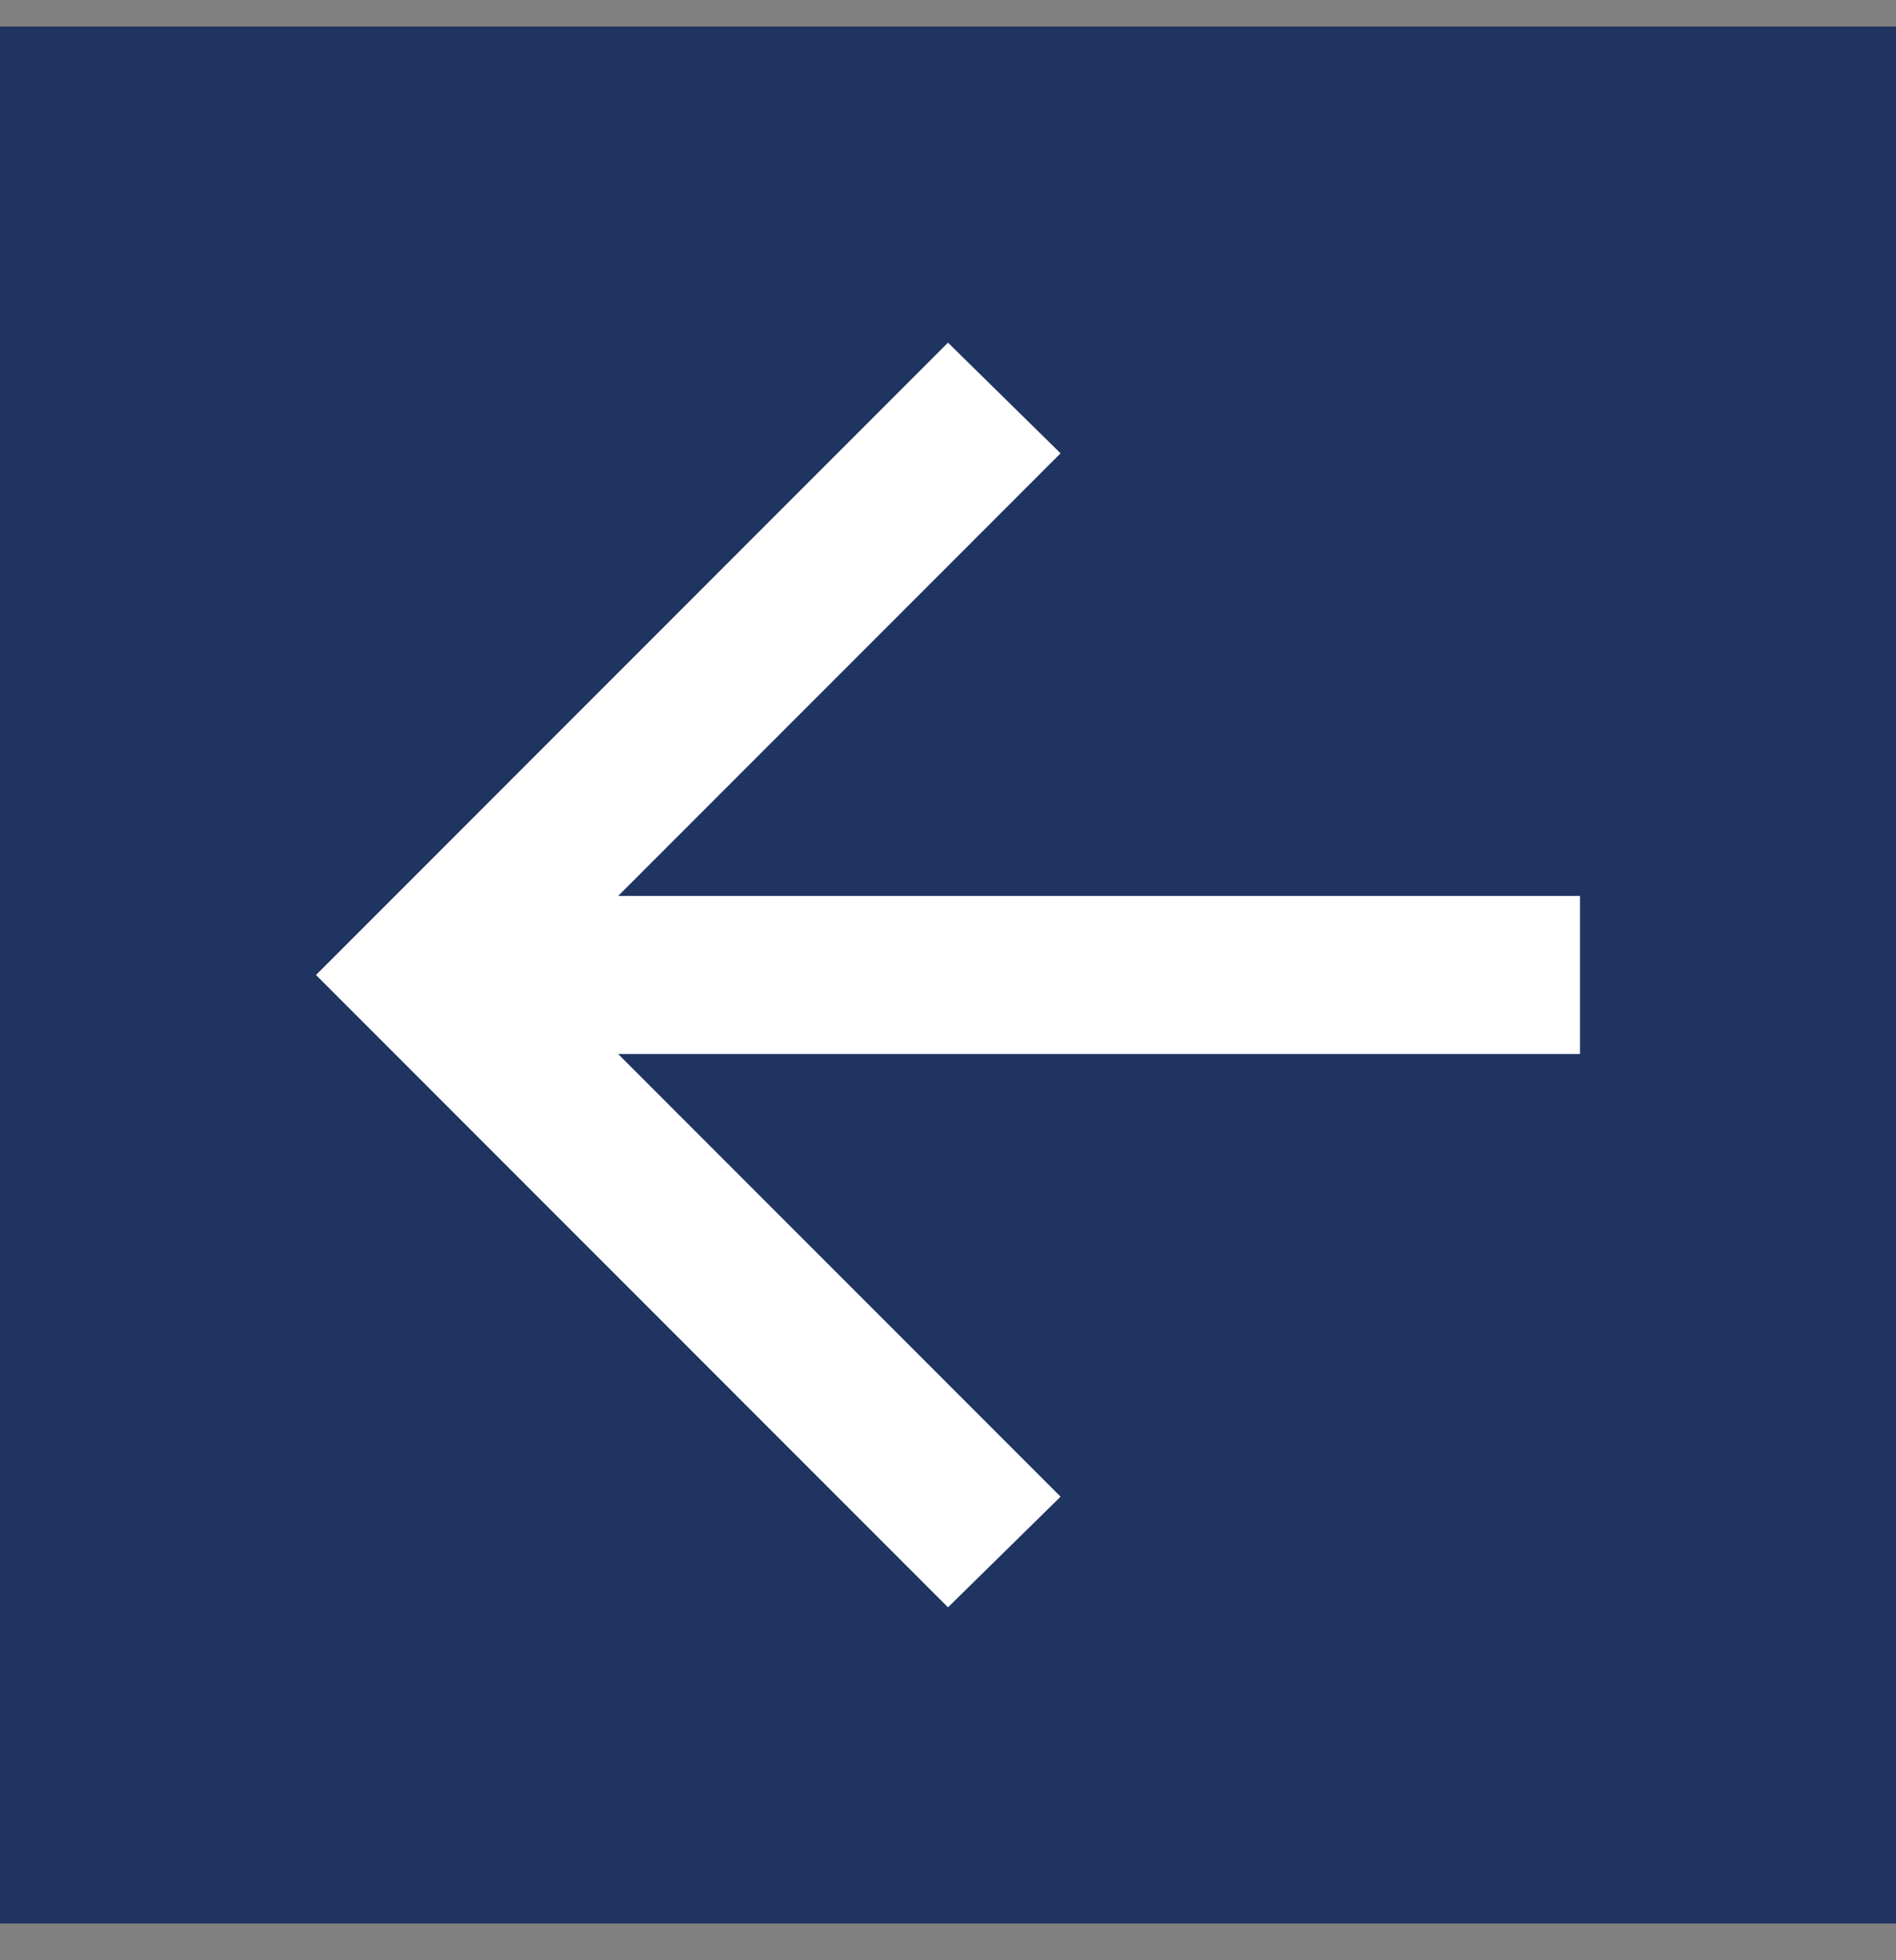
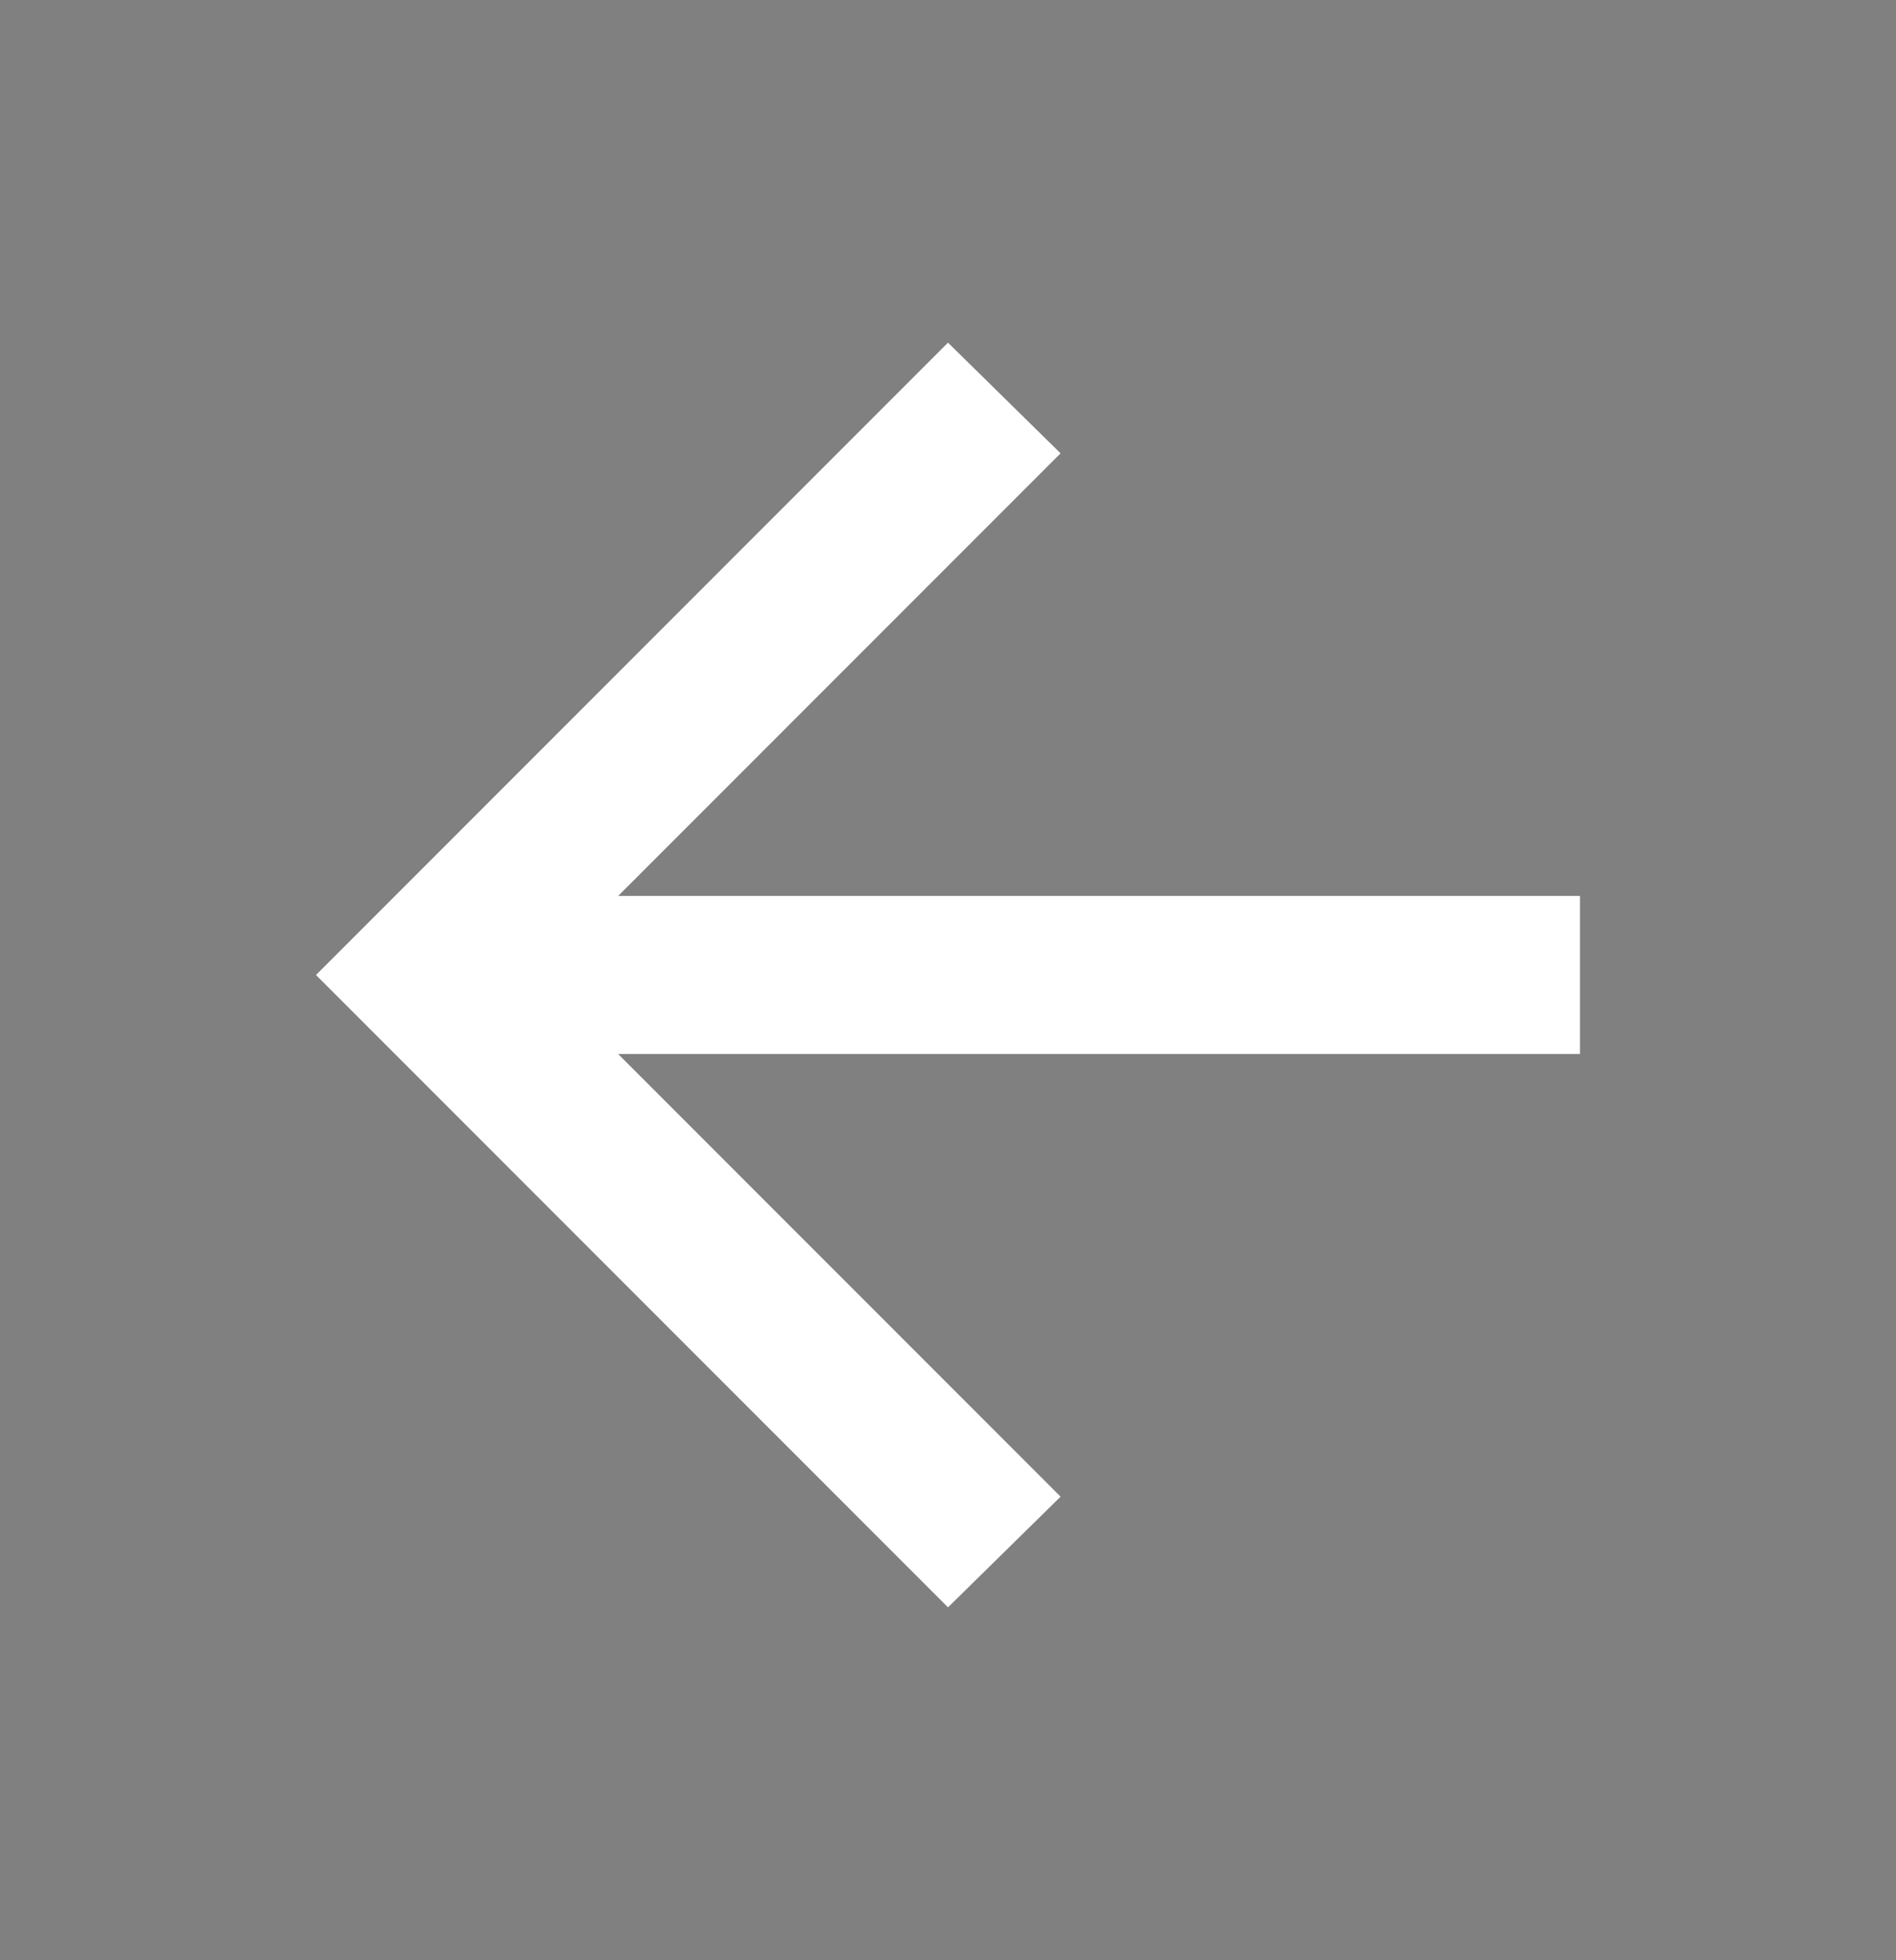
<svg xmlns="http://www.w3.org/2000/svg" width="30" height="31" viewBox="0 0 30 31" fill="none">
  <rect x="0" y="0" width="30" height="31" fill="#808080" stroke="none" />
-   <rect width="30" height="30" transform="translate(0 0.419)" fill="#1F3460" />
  <path d="M15 25.419L5 15.419L15 5.419L16.781 7.169L9.781 14.169H25V16.669H9.781L16.781 23.669L15 25.419Z" fill="white" />
</svg>